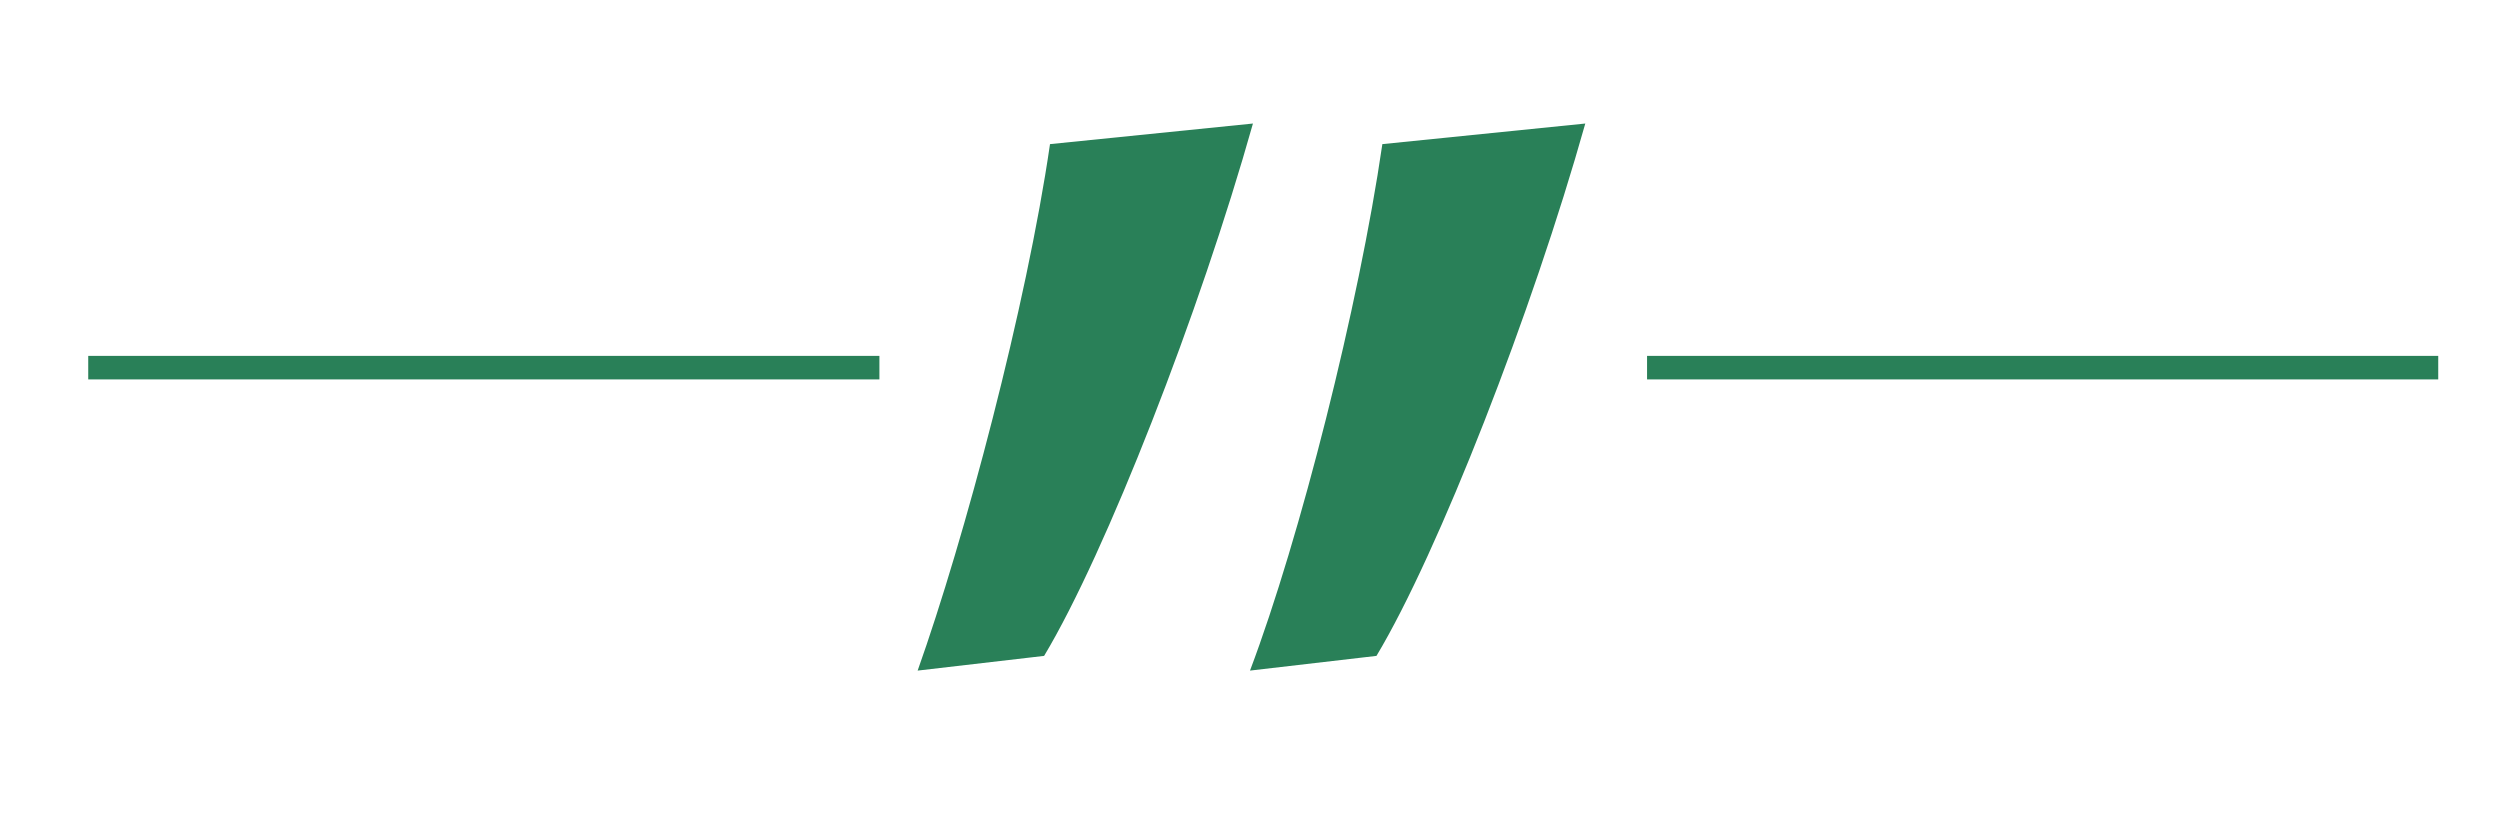
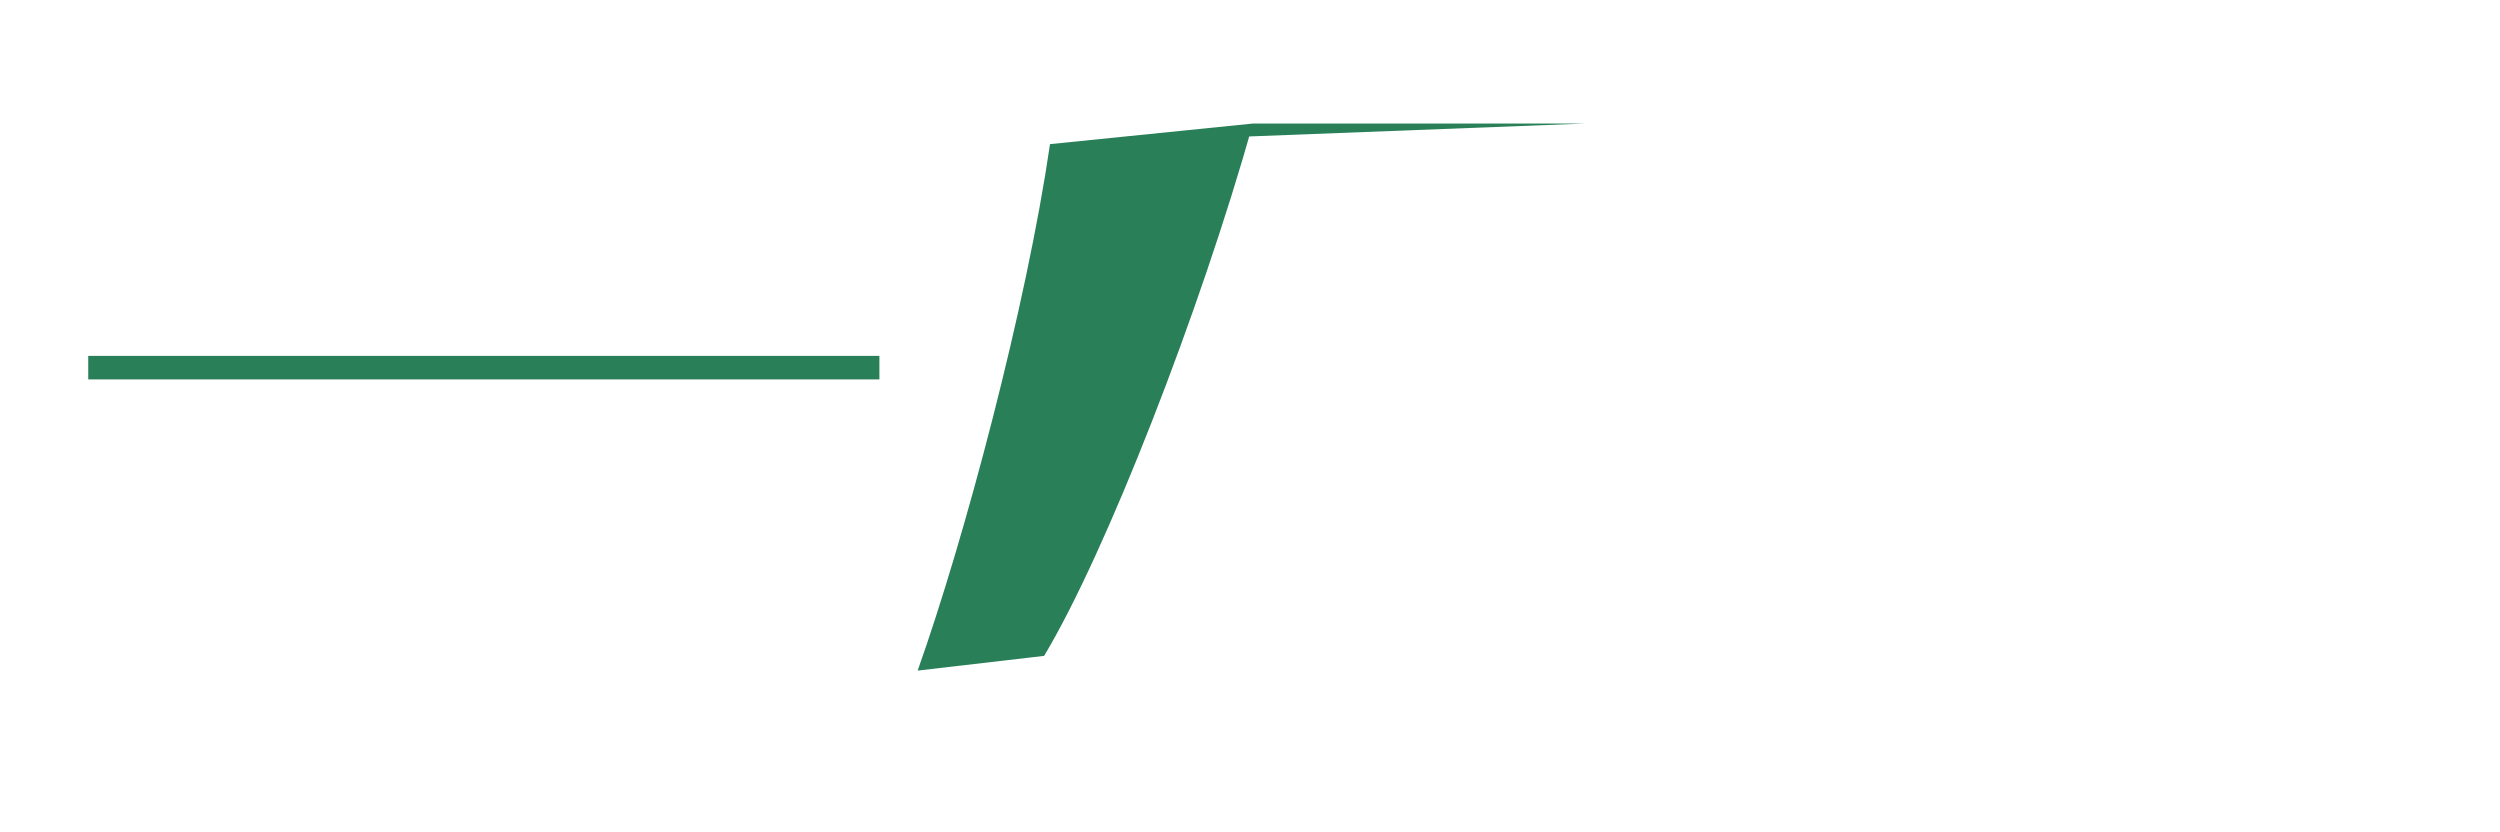
<svg xmlns="http://www.w3.org/2000/svg" id="Слой_1" x="0px" y="0px" viewBox="0 0 85 28.3" style="enable-background:new 0 0 85 28.3;" xml:space="preserve">
  <style type="text/css"> .st0{fill:#298058;} </style>
  <g>
-     <path class="st0" d="M42.6,4.2c-1.8,6.4-5,14.6-7.1,18.1l-4.3,0.5c1.6-4.5,3.7-12.4,4.5-17.9L42.6,4.2z M53.9,4.2 c-1.8,6.4-5,14.6-7.1,18.1l-4.3,0.5c1.7-4.5,3.7-12.4,4.5-17.9L53.9,4.2z" />
+     <path class="st0" d="M42.6,4.2c-1.8,6.4-5,14.6-7.1,18.1l-4.3,0.5c1.6-4.5,3.7-12.4,4.5-17.9L42.6,4.2z c-1.8,6.4-5,14.6-7.1,18.1l-4.3,0.5c1.7-4.5,3.7-12.4,4.5-17.9L53.9,4.2z" />
  </g>
-   <rect x="56" y="12.1" class="st0" width="26.9" height="0.8" />
  <rect x="3" y="12.1" class="st0" width="26.9" height="0.8" />
</svg>